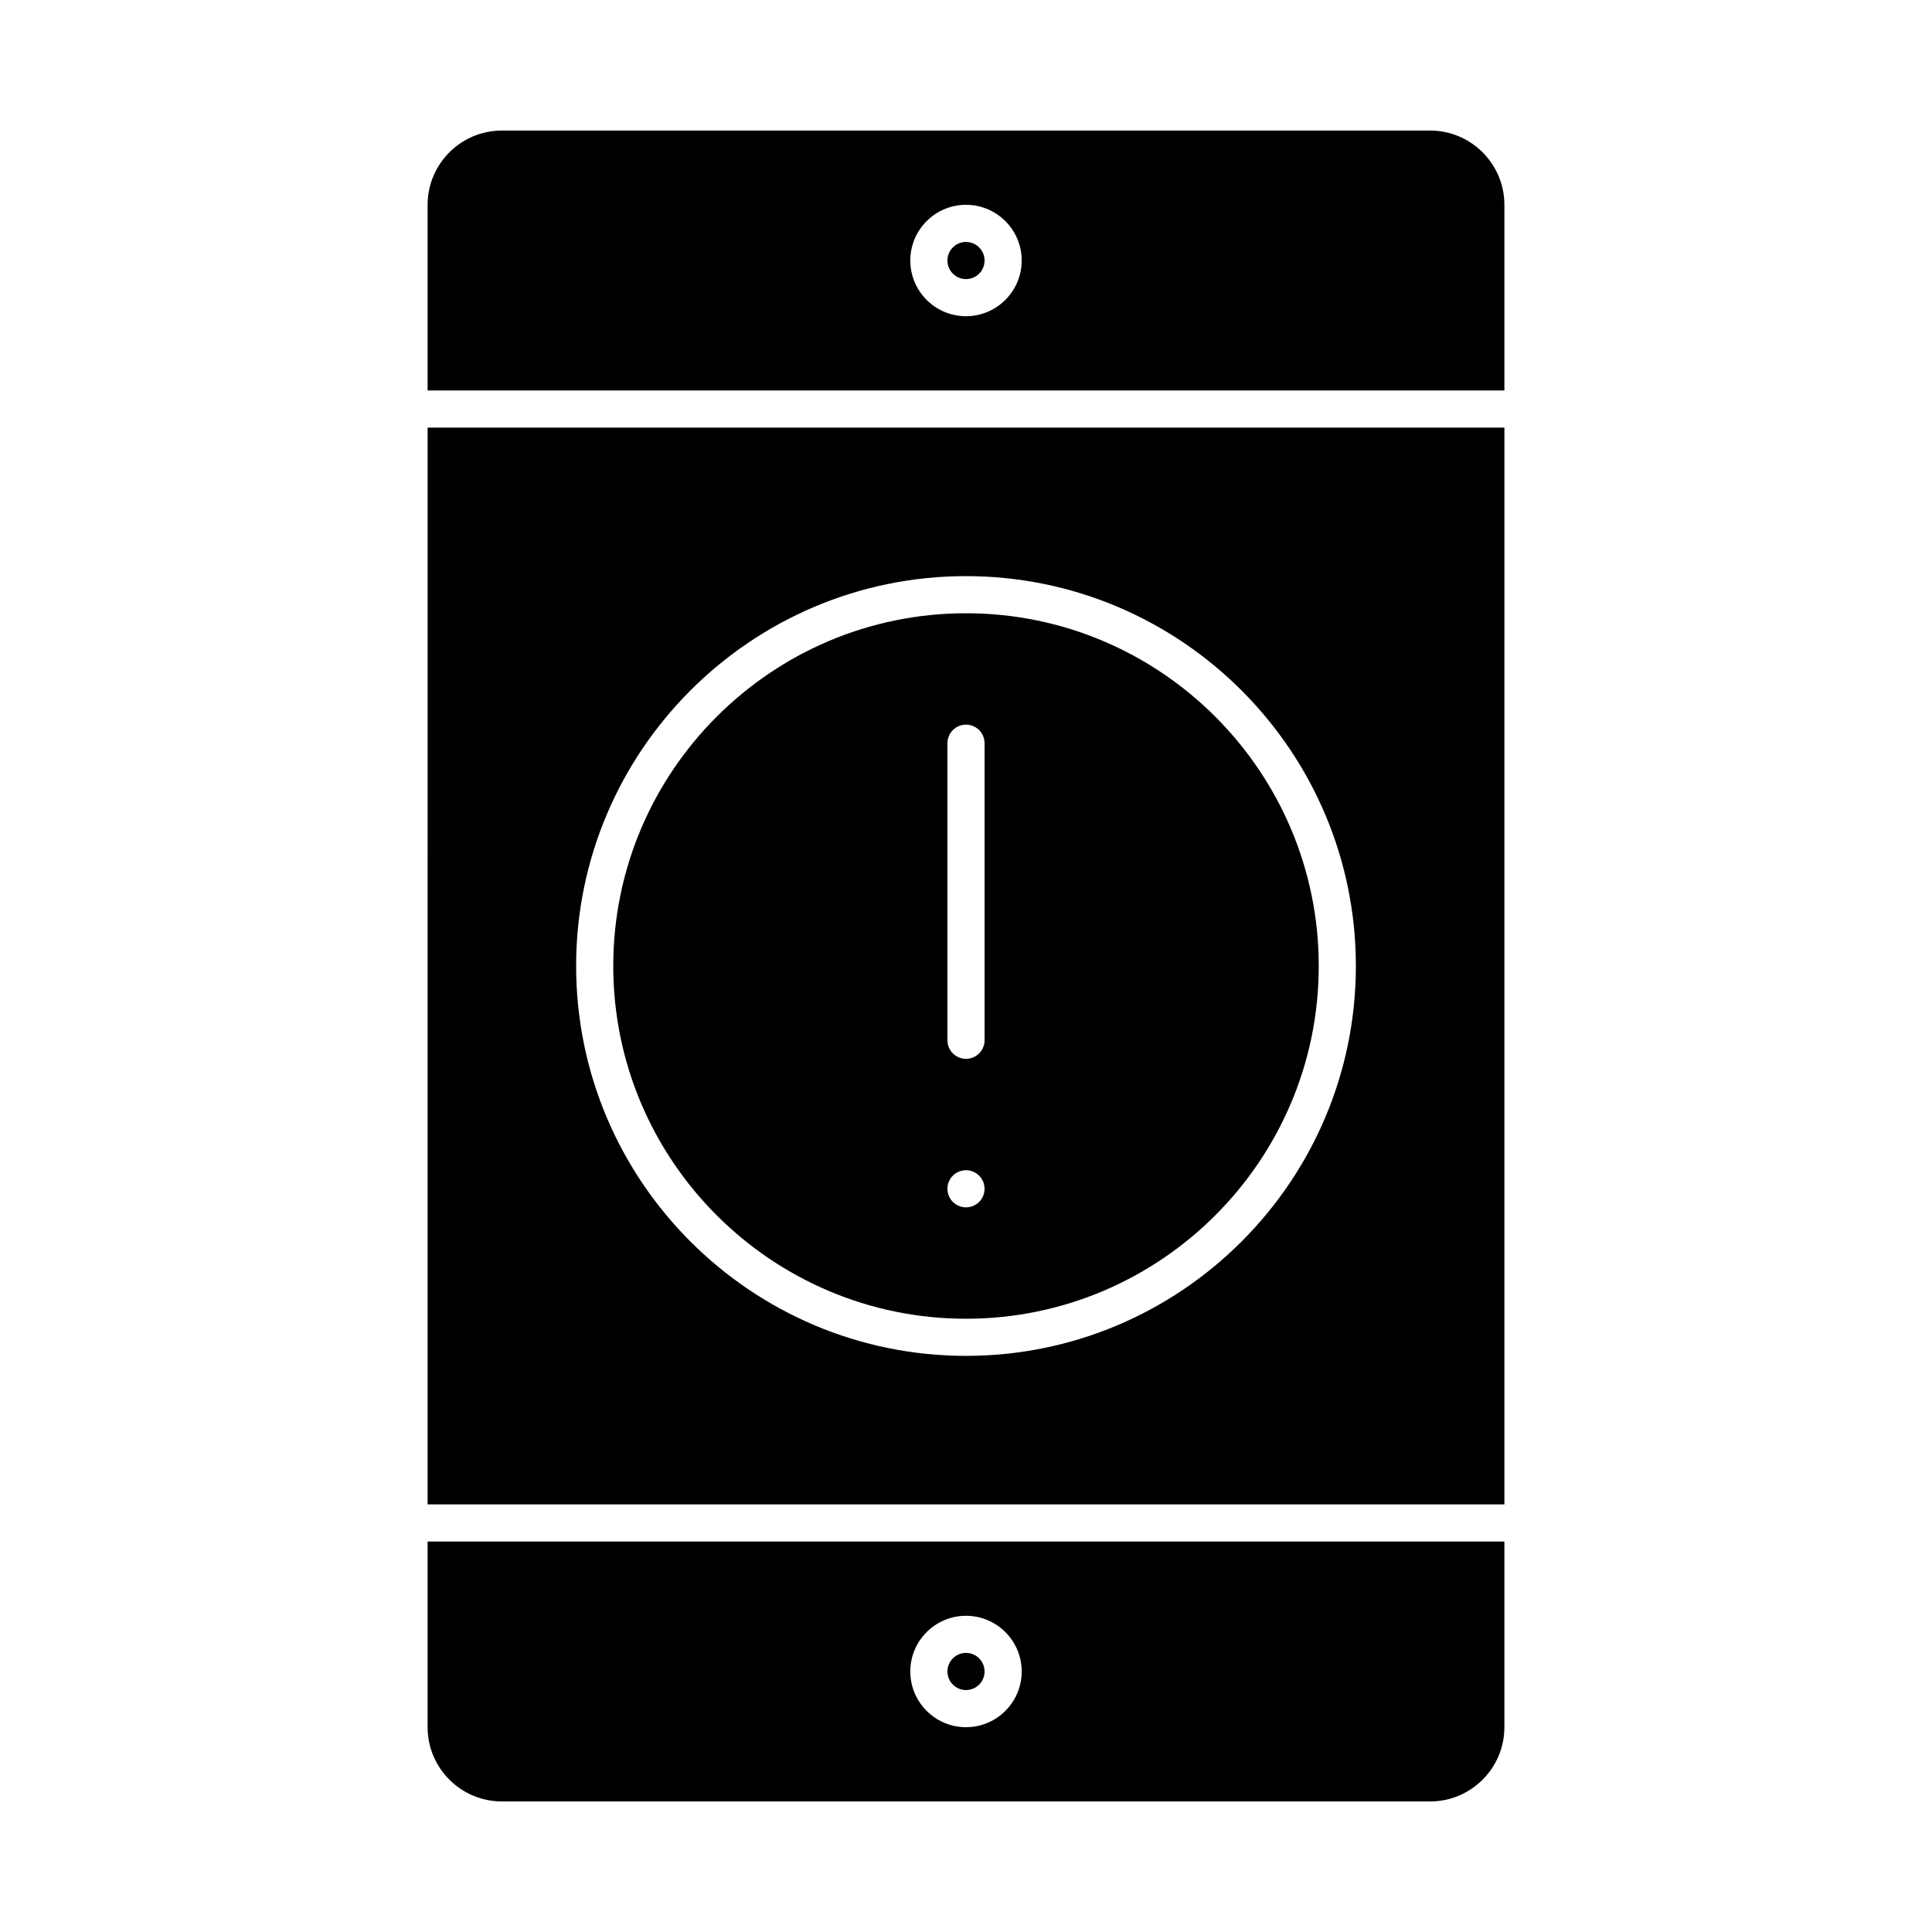
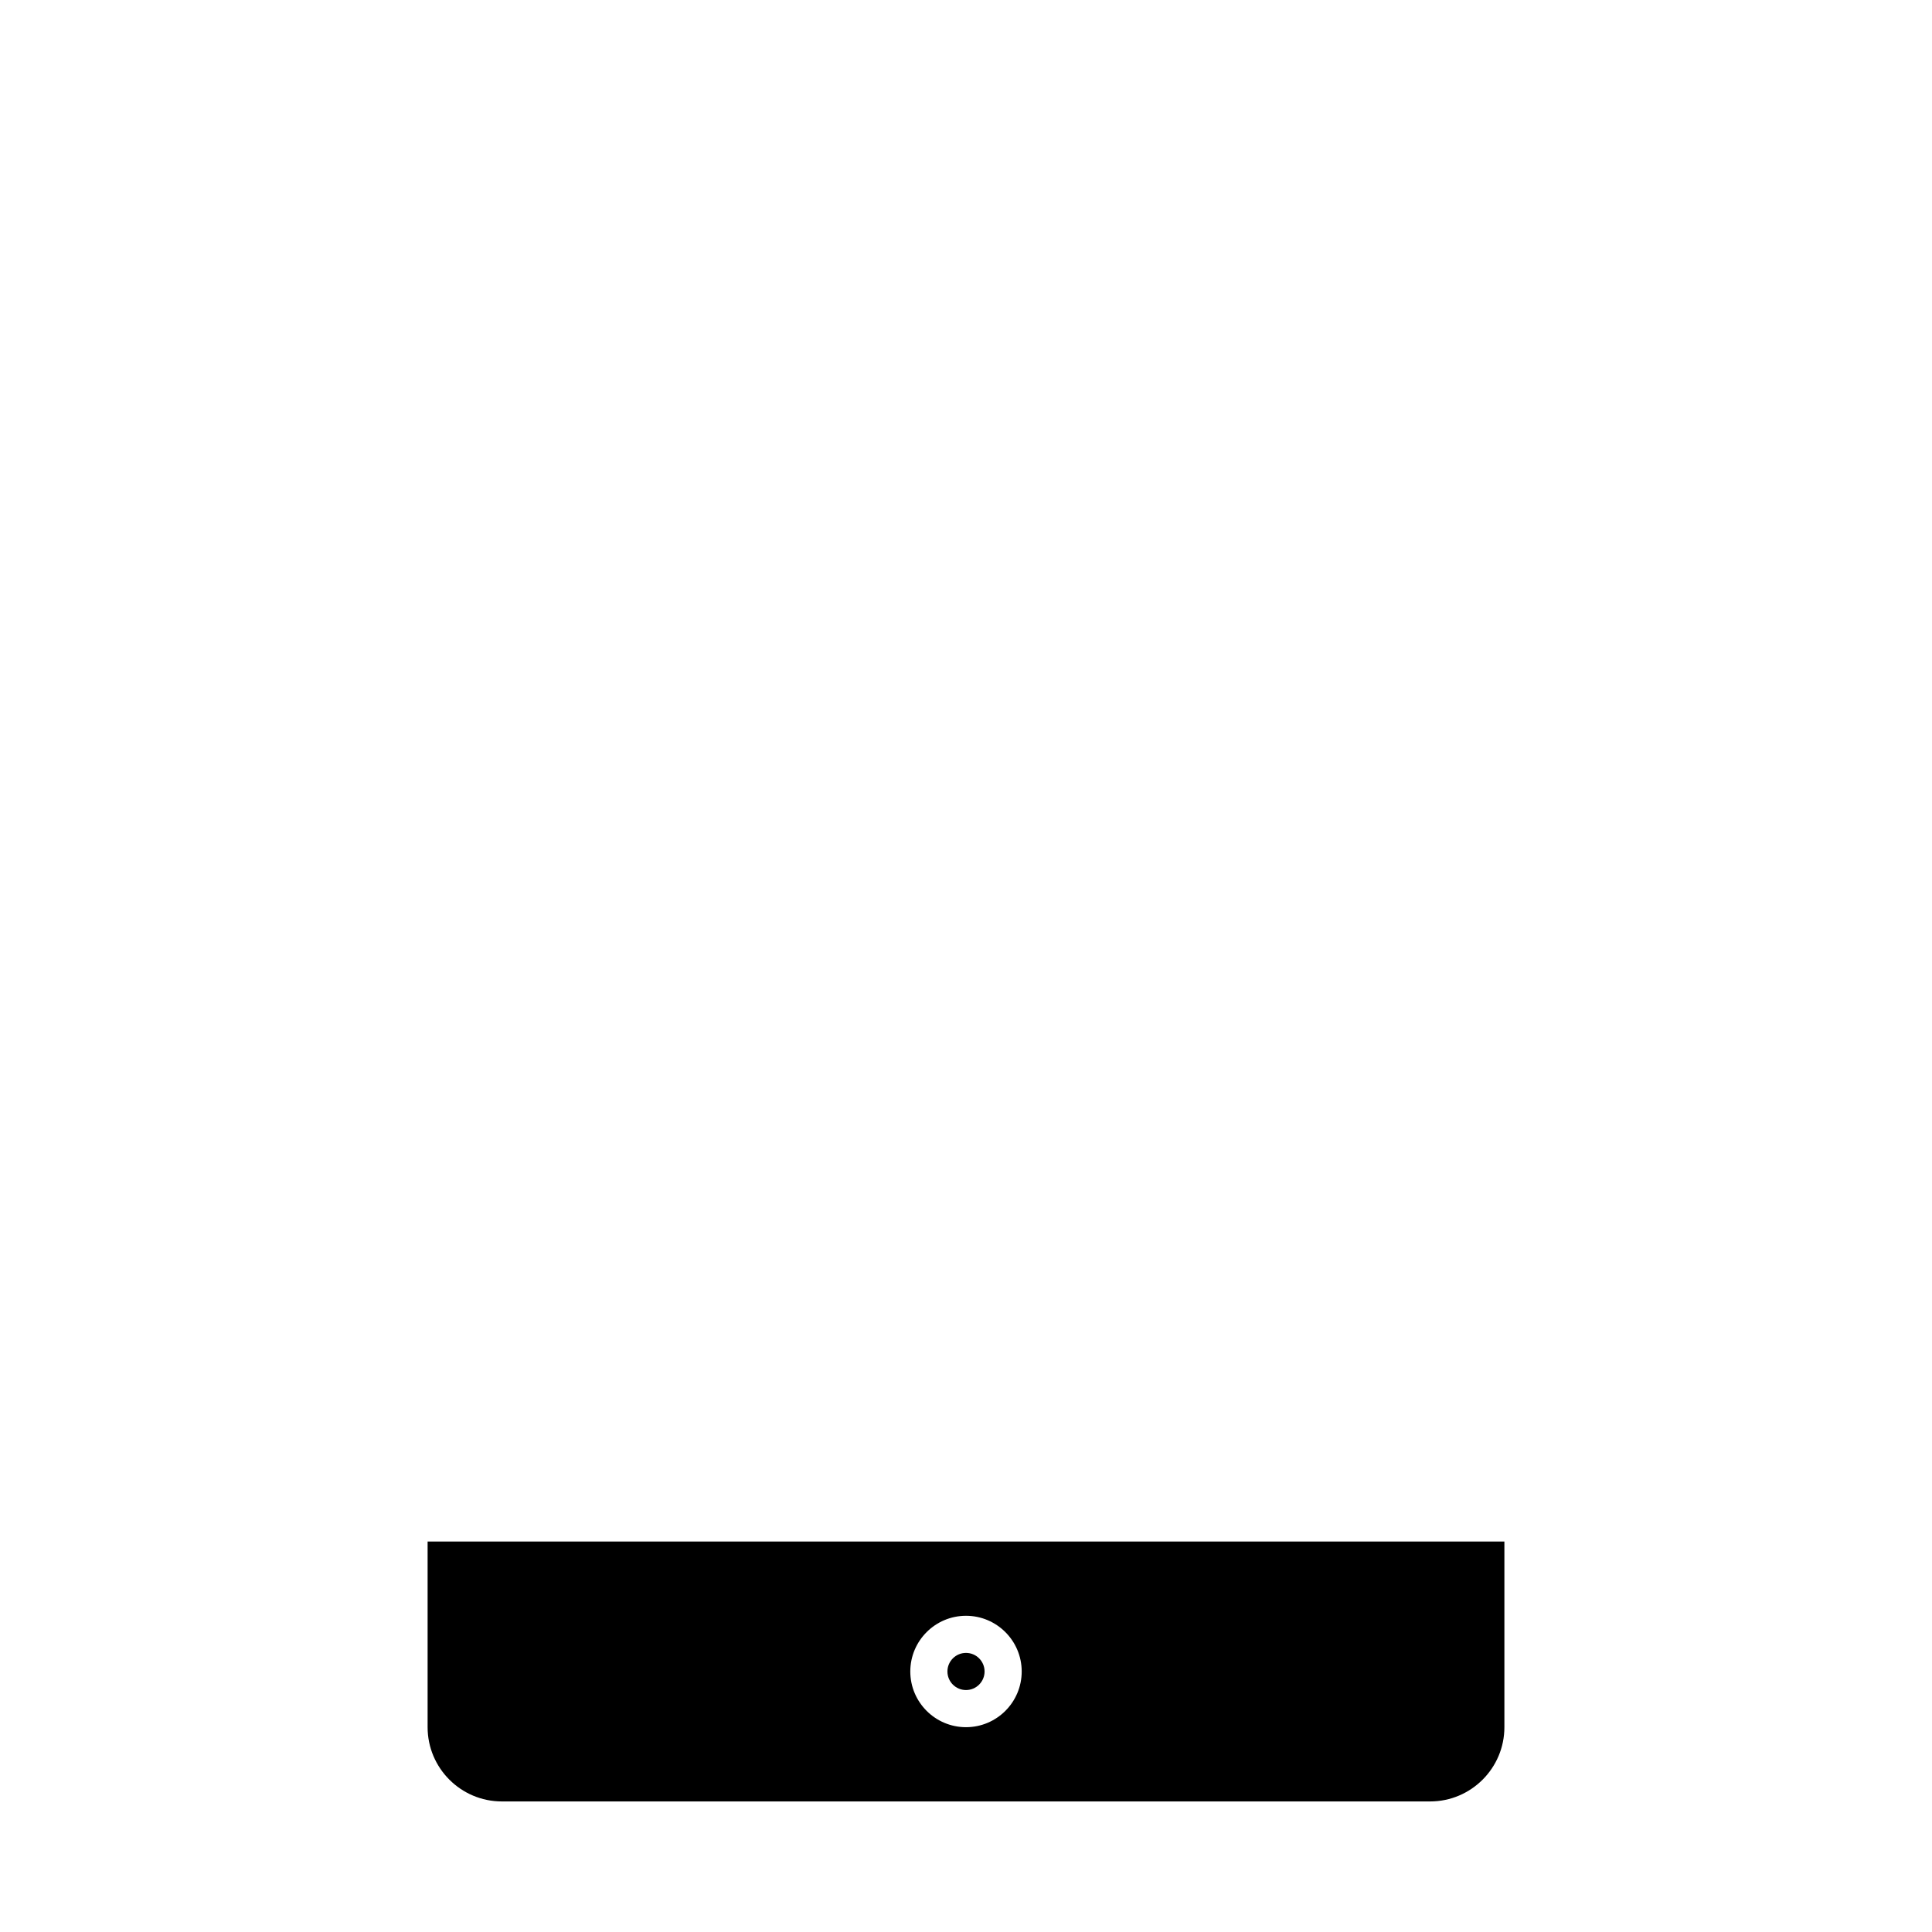
<svg xmlns="http://www.w3.org/2000/svg" fill="#000000" width="800px" height="800px" version="1.1" viewBox="144 144 512 512">
  <g>
-     <path d="m400 493.48c51.547 0 93.48-41.934 93.48-93.48s-41.934-93.48-93.48-93.48-93.48 41.934-93.48 93.48c0 51.543 41.934 93.48 93.48 93.48zm-4.922-152.52c0-2.719 2.203-4.922 4.922-4.922s4.922 2.203 4.922 4.922v78.719c0 2.719-2.203 4.922-4.922 4.922s-4.922-2.203-4.922-4.922zm1.438 114.6c0.914-0.914 2.184-1.438 3.484-1.438 1.289 0 2.559 0.523 3.473 1.438 0.926 0.926 1.445 2.191 1.445 3.484 0 1.297-0.523 2.559-1.445 3.484-0.914 0.914-2.184 1.434-3.473 1.434-1.301 0-2.566-0.523-3.484-1.438-0.914-0.926-1.438-2.184-1.438-3.484 0-1.297 0.523-2.555 1.438-3.481z" />
    <path d="m257.32 601.72c0 10.852 8.828 19.68 19.68 19.68h246c10.852 0 19.68-8.828 19.68-19.68v-49.199h-285.36zm142.68-29.52c8.141 0 14.762 6.621 14.762 14.762 0 8.141-6.621 14.762-14.762 14.762s-14.762-6.621-14.762-14.762c0-8.141 6.621-14.762 14.762-14.762z" />
-     <path d="m257.32 542.68h285.36l0.004-285.36h-285.36zm142.68-246c56.973 0 103.32 46.348 103.32 103.32s-46.348 103.32-103.32 103.32-103.32-46.348-103.32-103.32 46.348-103.32 103.32-103.32z" />
    <path d="m400 591.88c2.715 0 4.922-2.207 4.922-4.922 0-2.715-2.207-4.922-4.922-4.922s-4.922 2.207-4.922 4.922c0 2.715 2.207 4.922 4.922 4.922z" />
-     <path d="m523 178.6h-246c-10.852 0-19.68 8.828-19.68 19.68v49.199h285.36v-49.199c0-10.852-8.828-19.68-19.68-19.68zm-123 49.199c-8.141 0-14.762-6.621-14.762-14.762s6.621-14.762 14.762-14.762 14.762 6.621 14.762 14.762c-0.004 8.141-6.625 14.762-14.762 14.762z" />
-     <path d="m400 208.12c-2.715 0-4.922 2.207-4.922 4.922 0 2.715 2.207 4.922 4.922 4.922s4.922-2.207 4.922-4.922c-0.004-2.715-2.211-4.922-4.922-4.922z" />
  </g>
</svg>